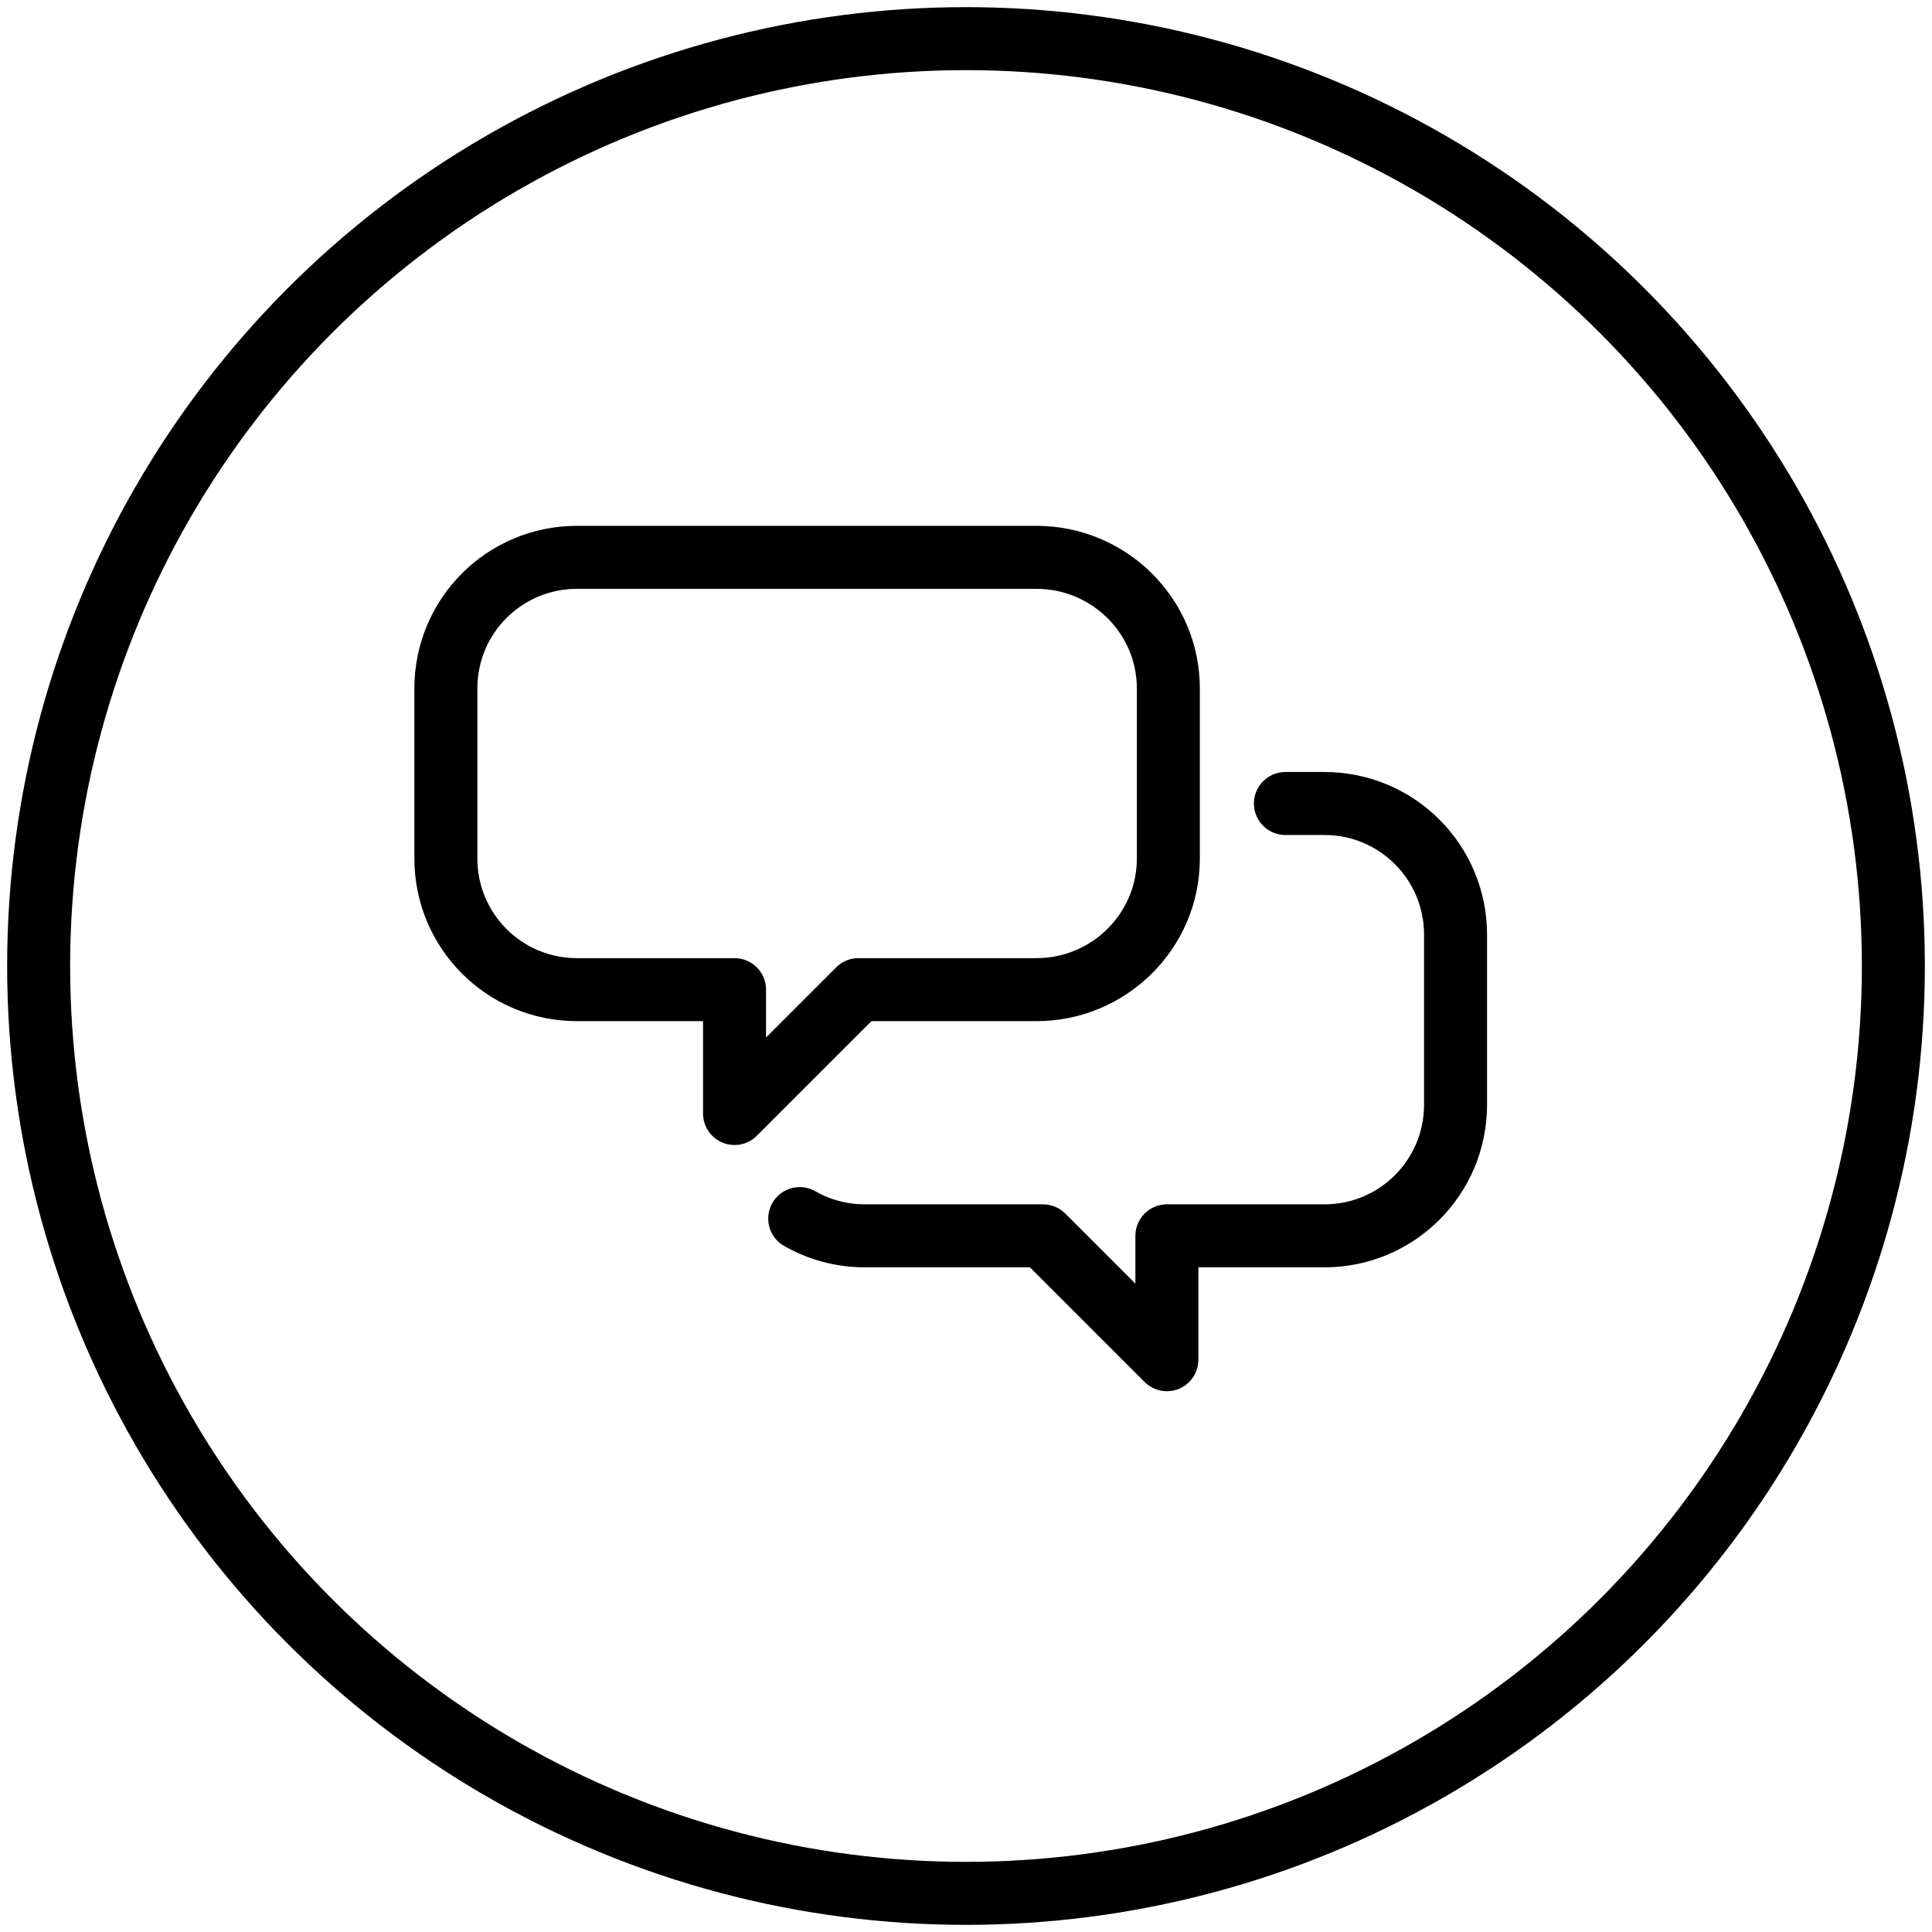
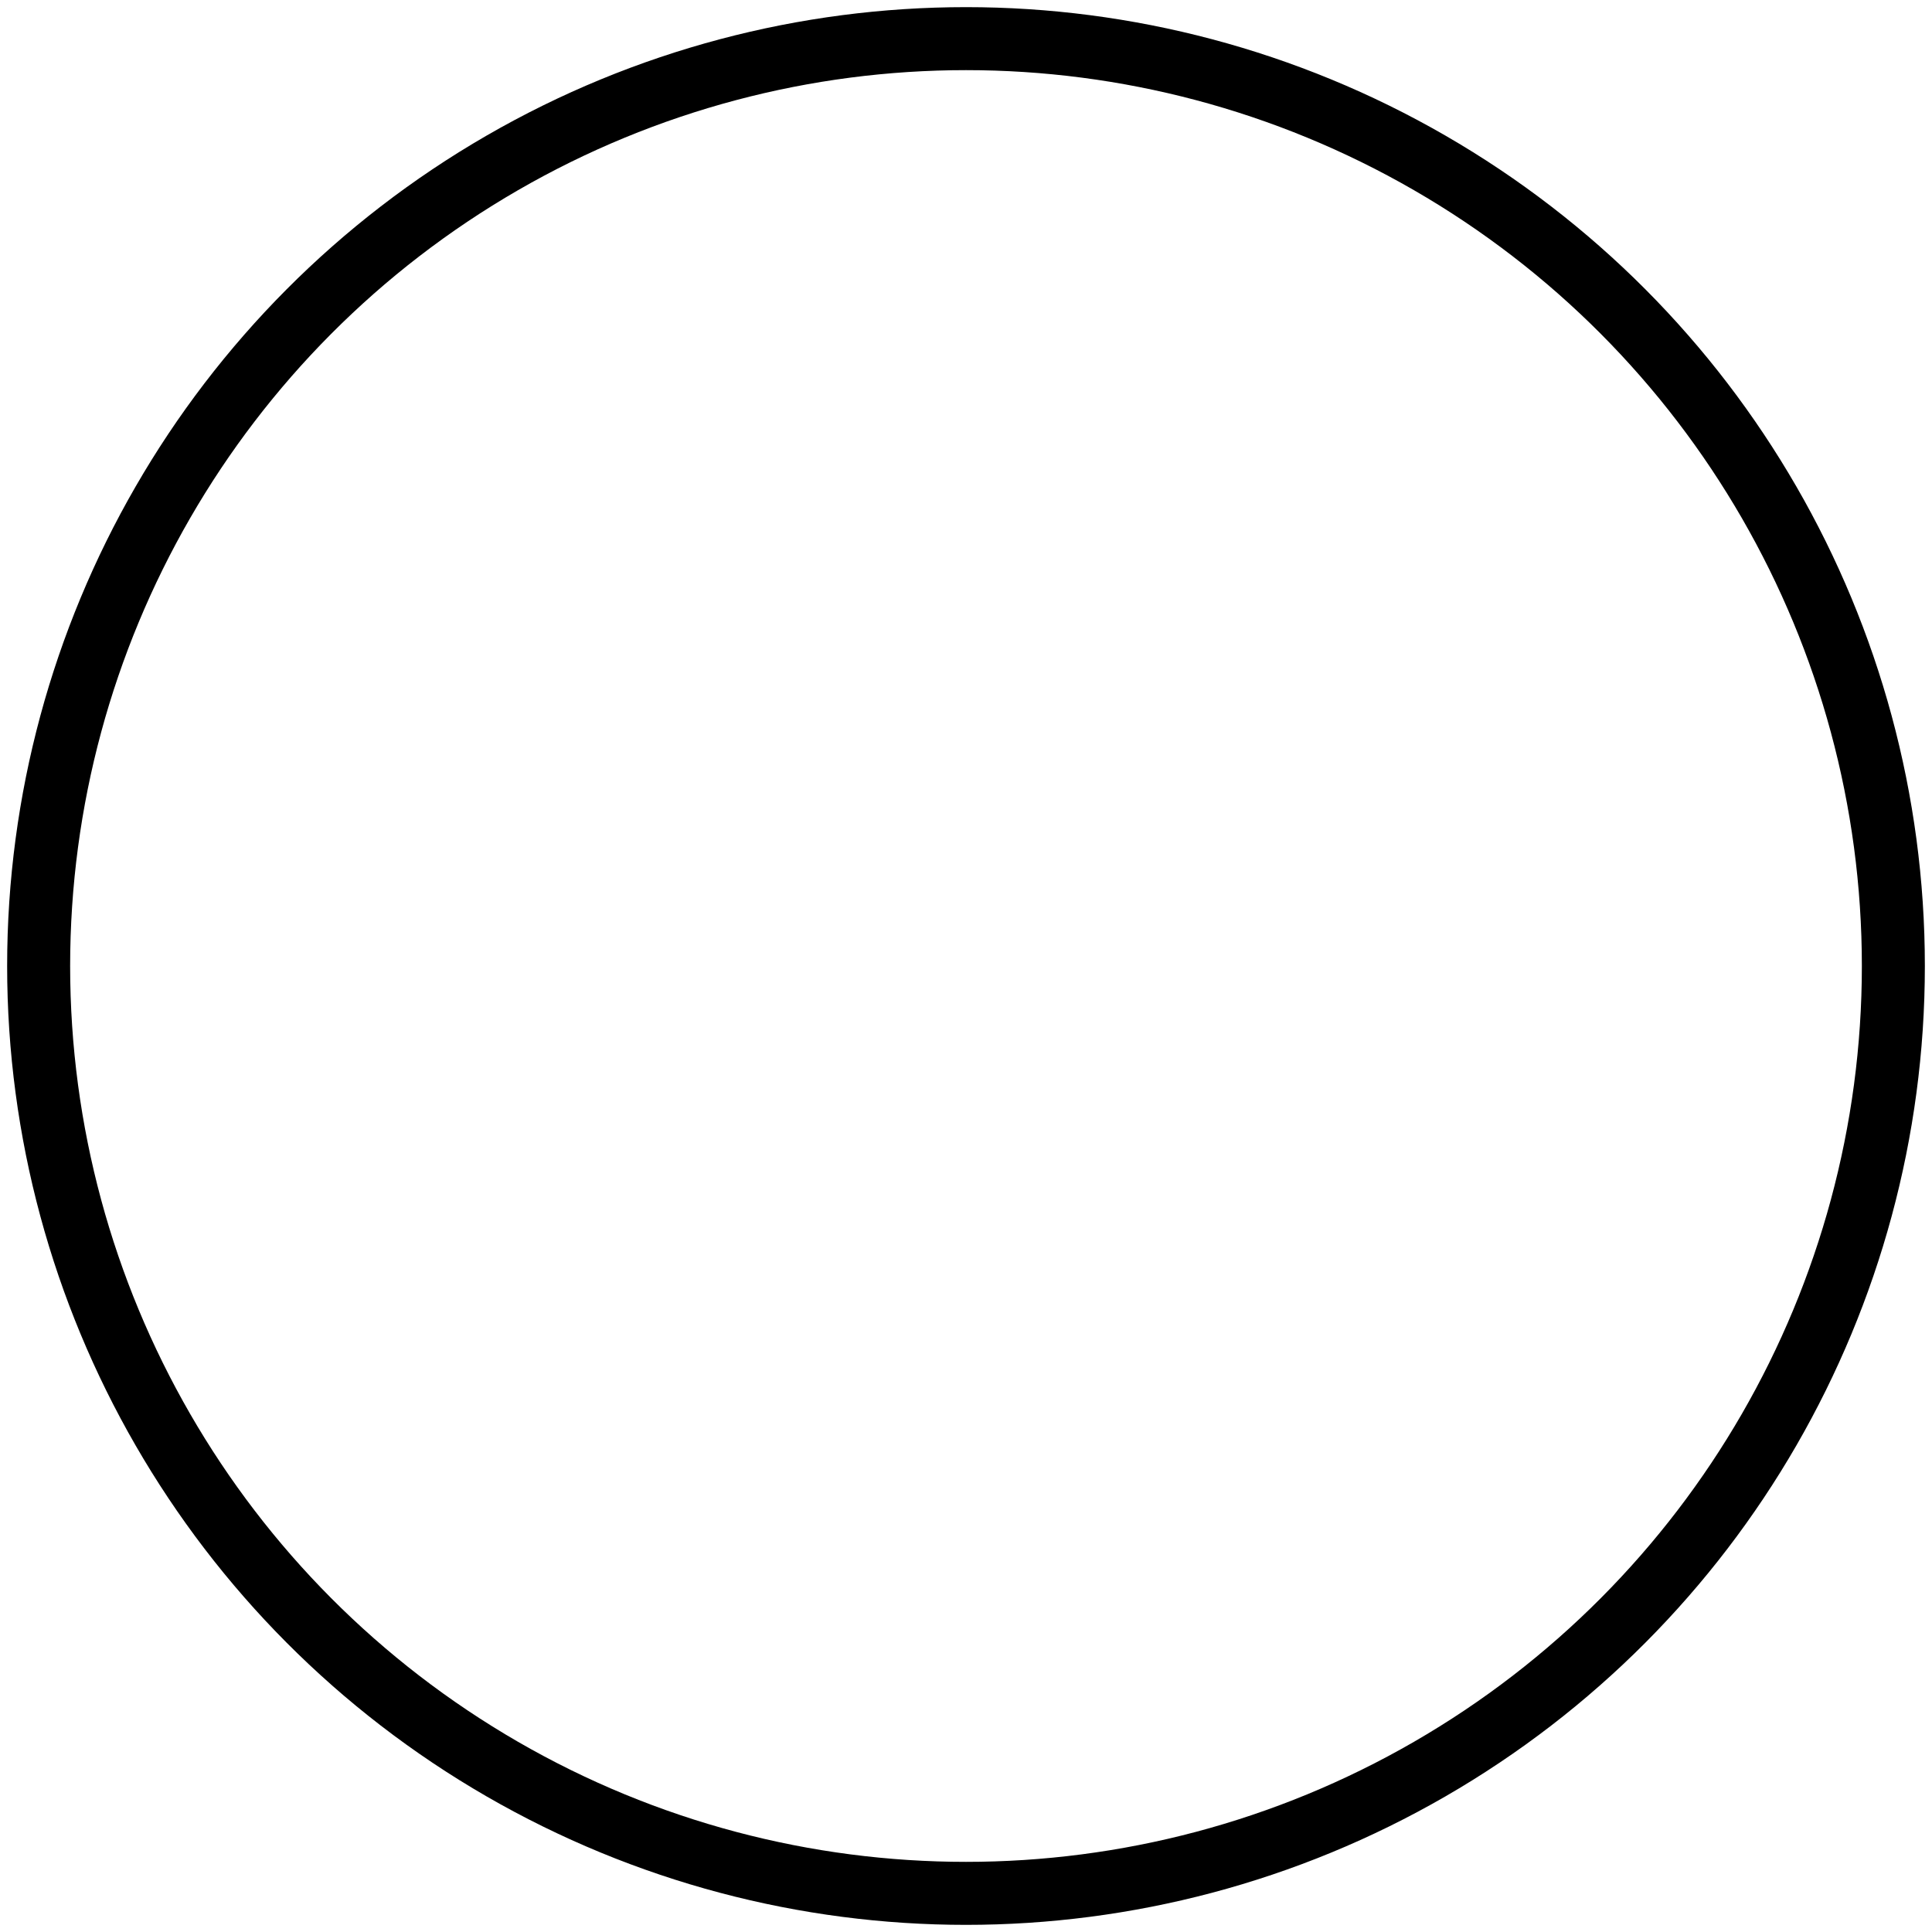
<svg xmlns="http://www.w3.org/2000/svg" width="46" height="46" viewBox="0 0 46 46" fill="none">
  <circle cx="23" cy="23" r="22.08" stroke="black" stroke-width="1.5" stroke-linecap="round" stroke-linejoin="round" />
-   <path d="M30.605 19.131H31.534C33.261 19.131 34.656 20.527 34.656 22.254V26.302C34.656 28.029 33.261 29.425 31.534 29.425H27.783V32.374L24.834 29.425H20.595C20.028 29.425 19.498 29.276 19.041 29.014M27.818 20.44C27.818 22.167 26.404 23.563 24.678 23.563H20.439L17.489 26.512V23.563H13.738C12.01 23.563 10.616 22.167 10.616 20.44V16.392C10.616 14.665 12.01 13.27 13.738 13.27H24.678C26.404 13.27 27.818 14.665 27.818 16.392V20.44Z" stroke="black" stroke-width="1.5" stroke-linecap="round" stroke-linejoin="round" />
</svg>